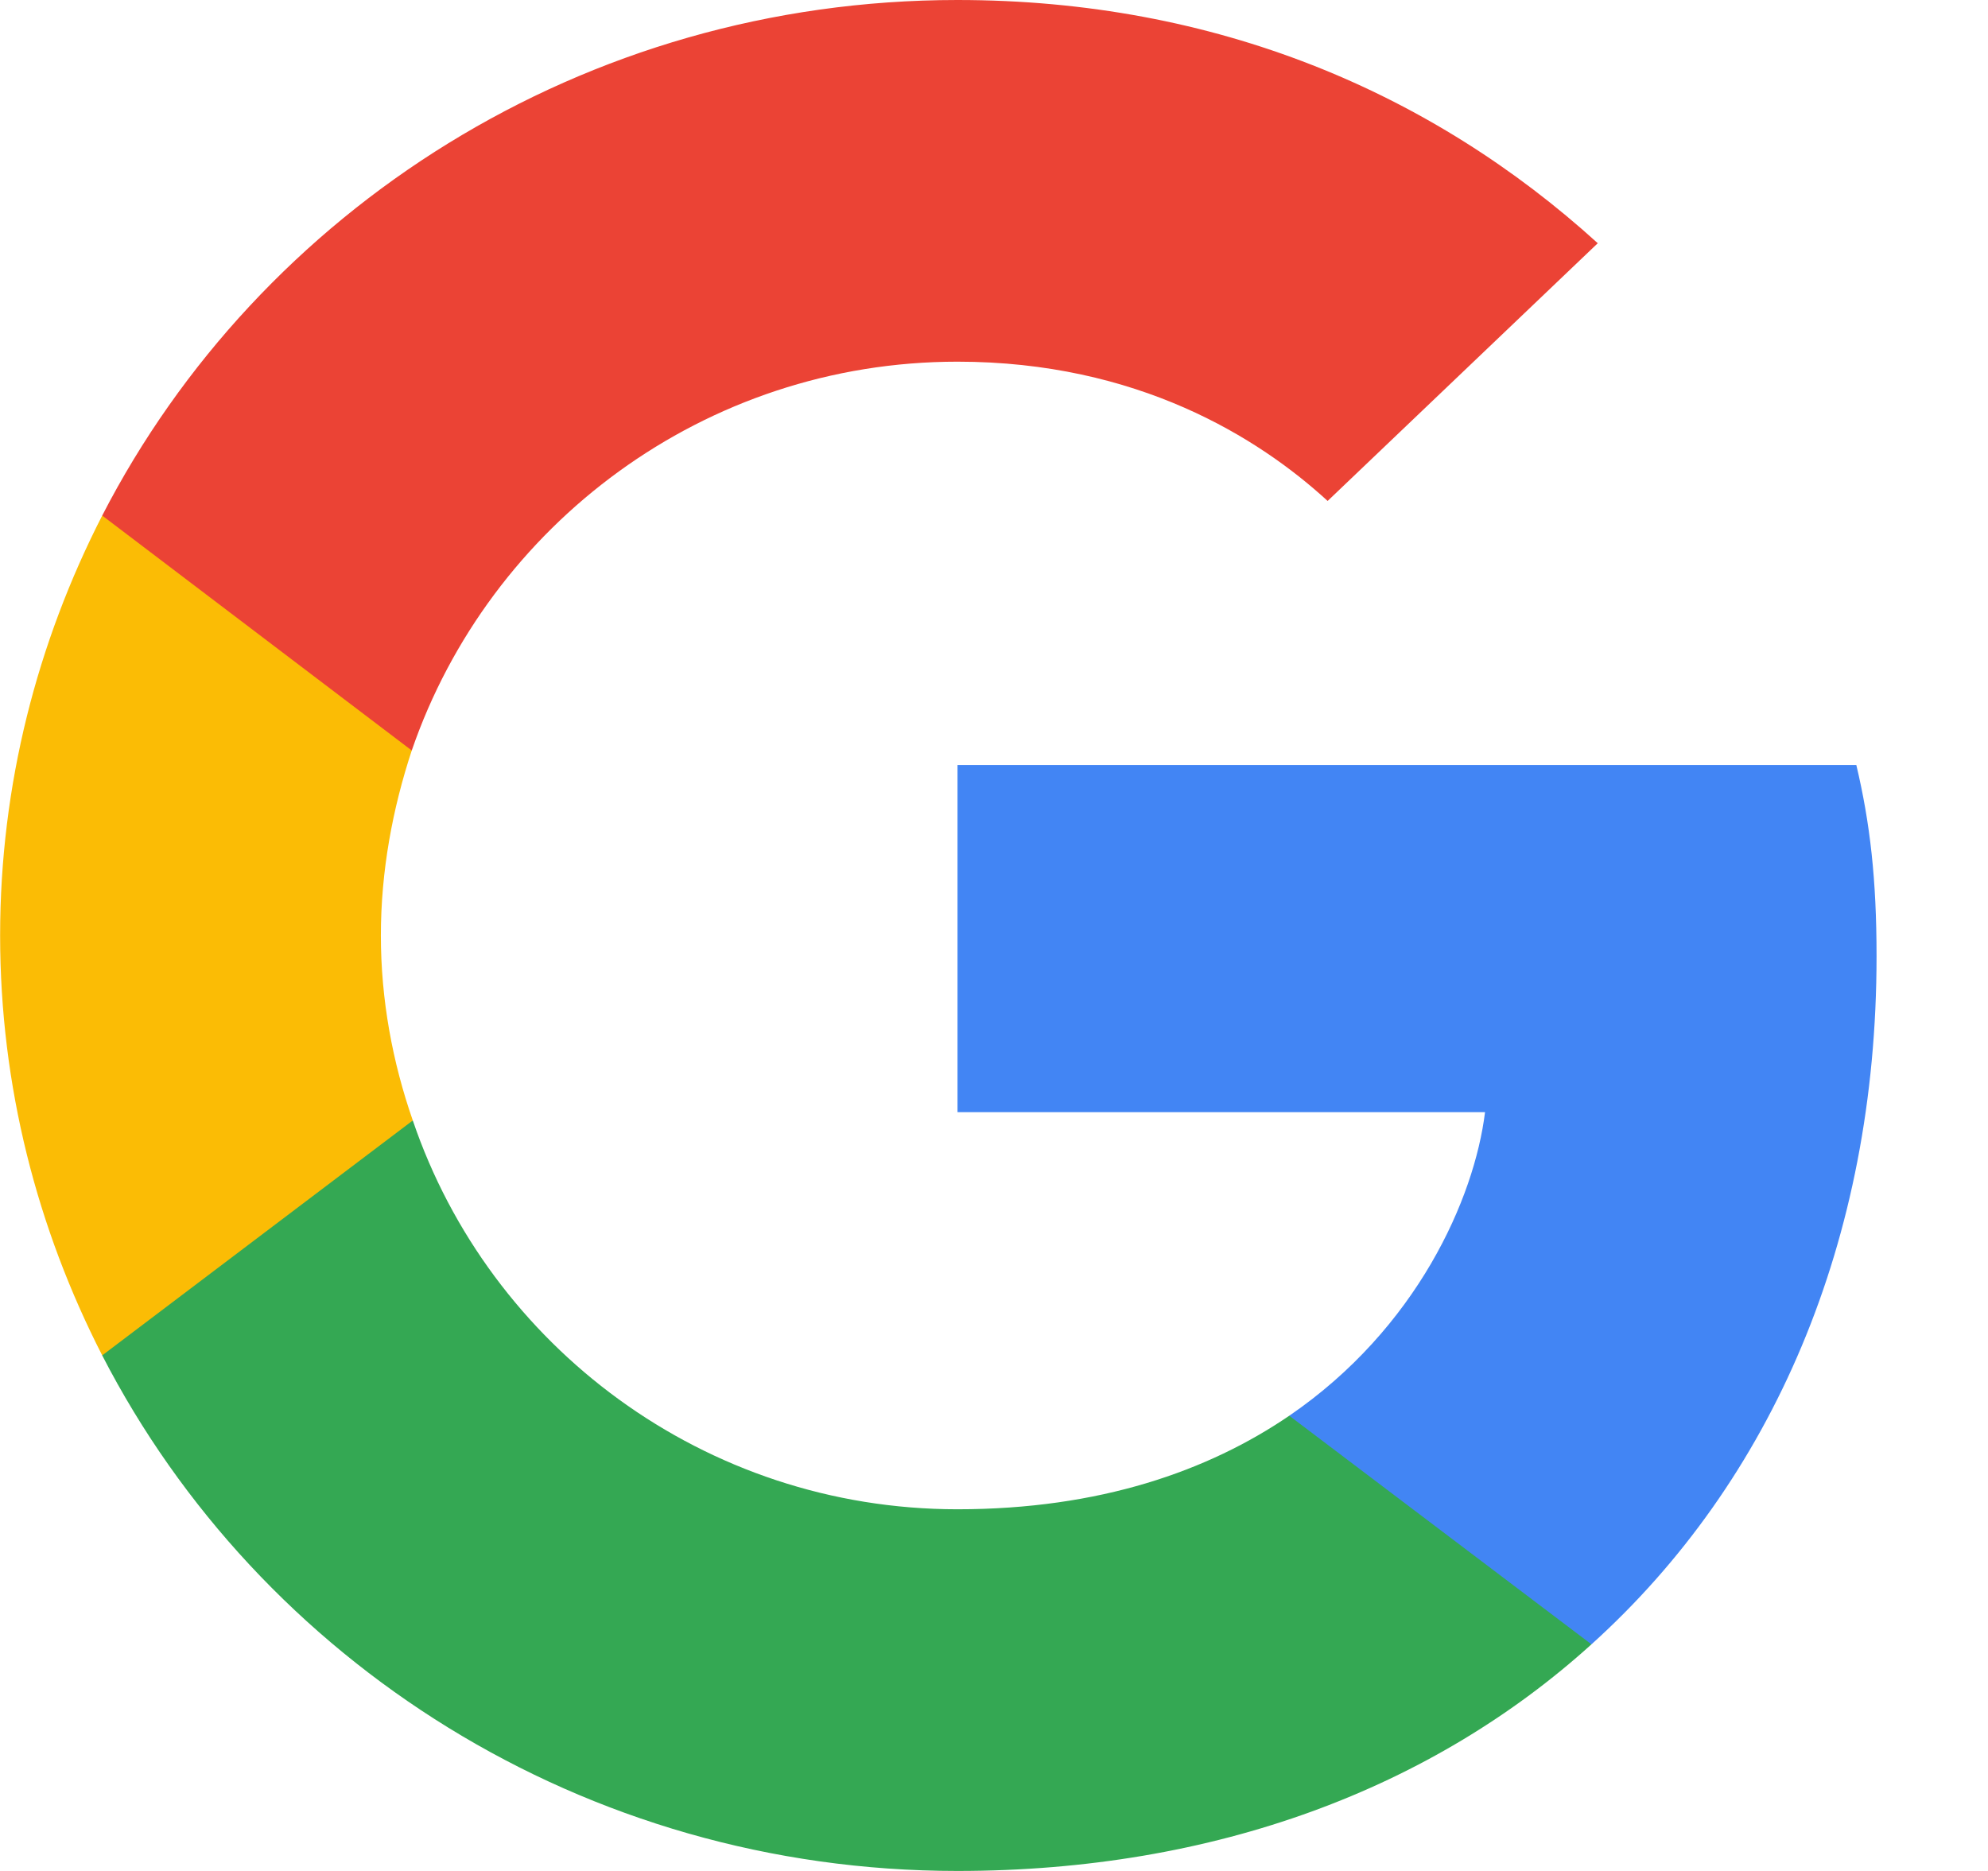
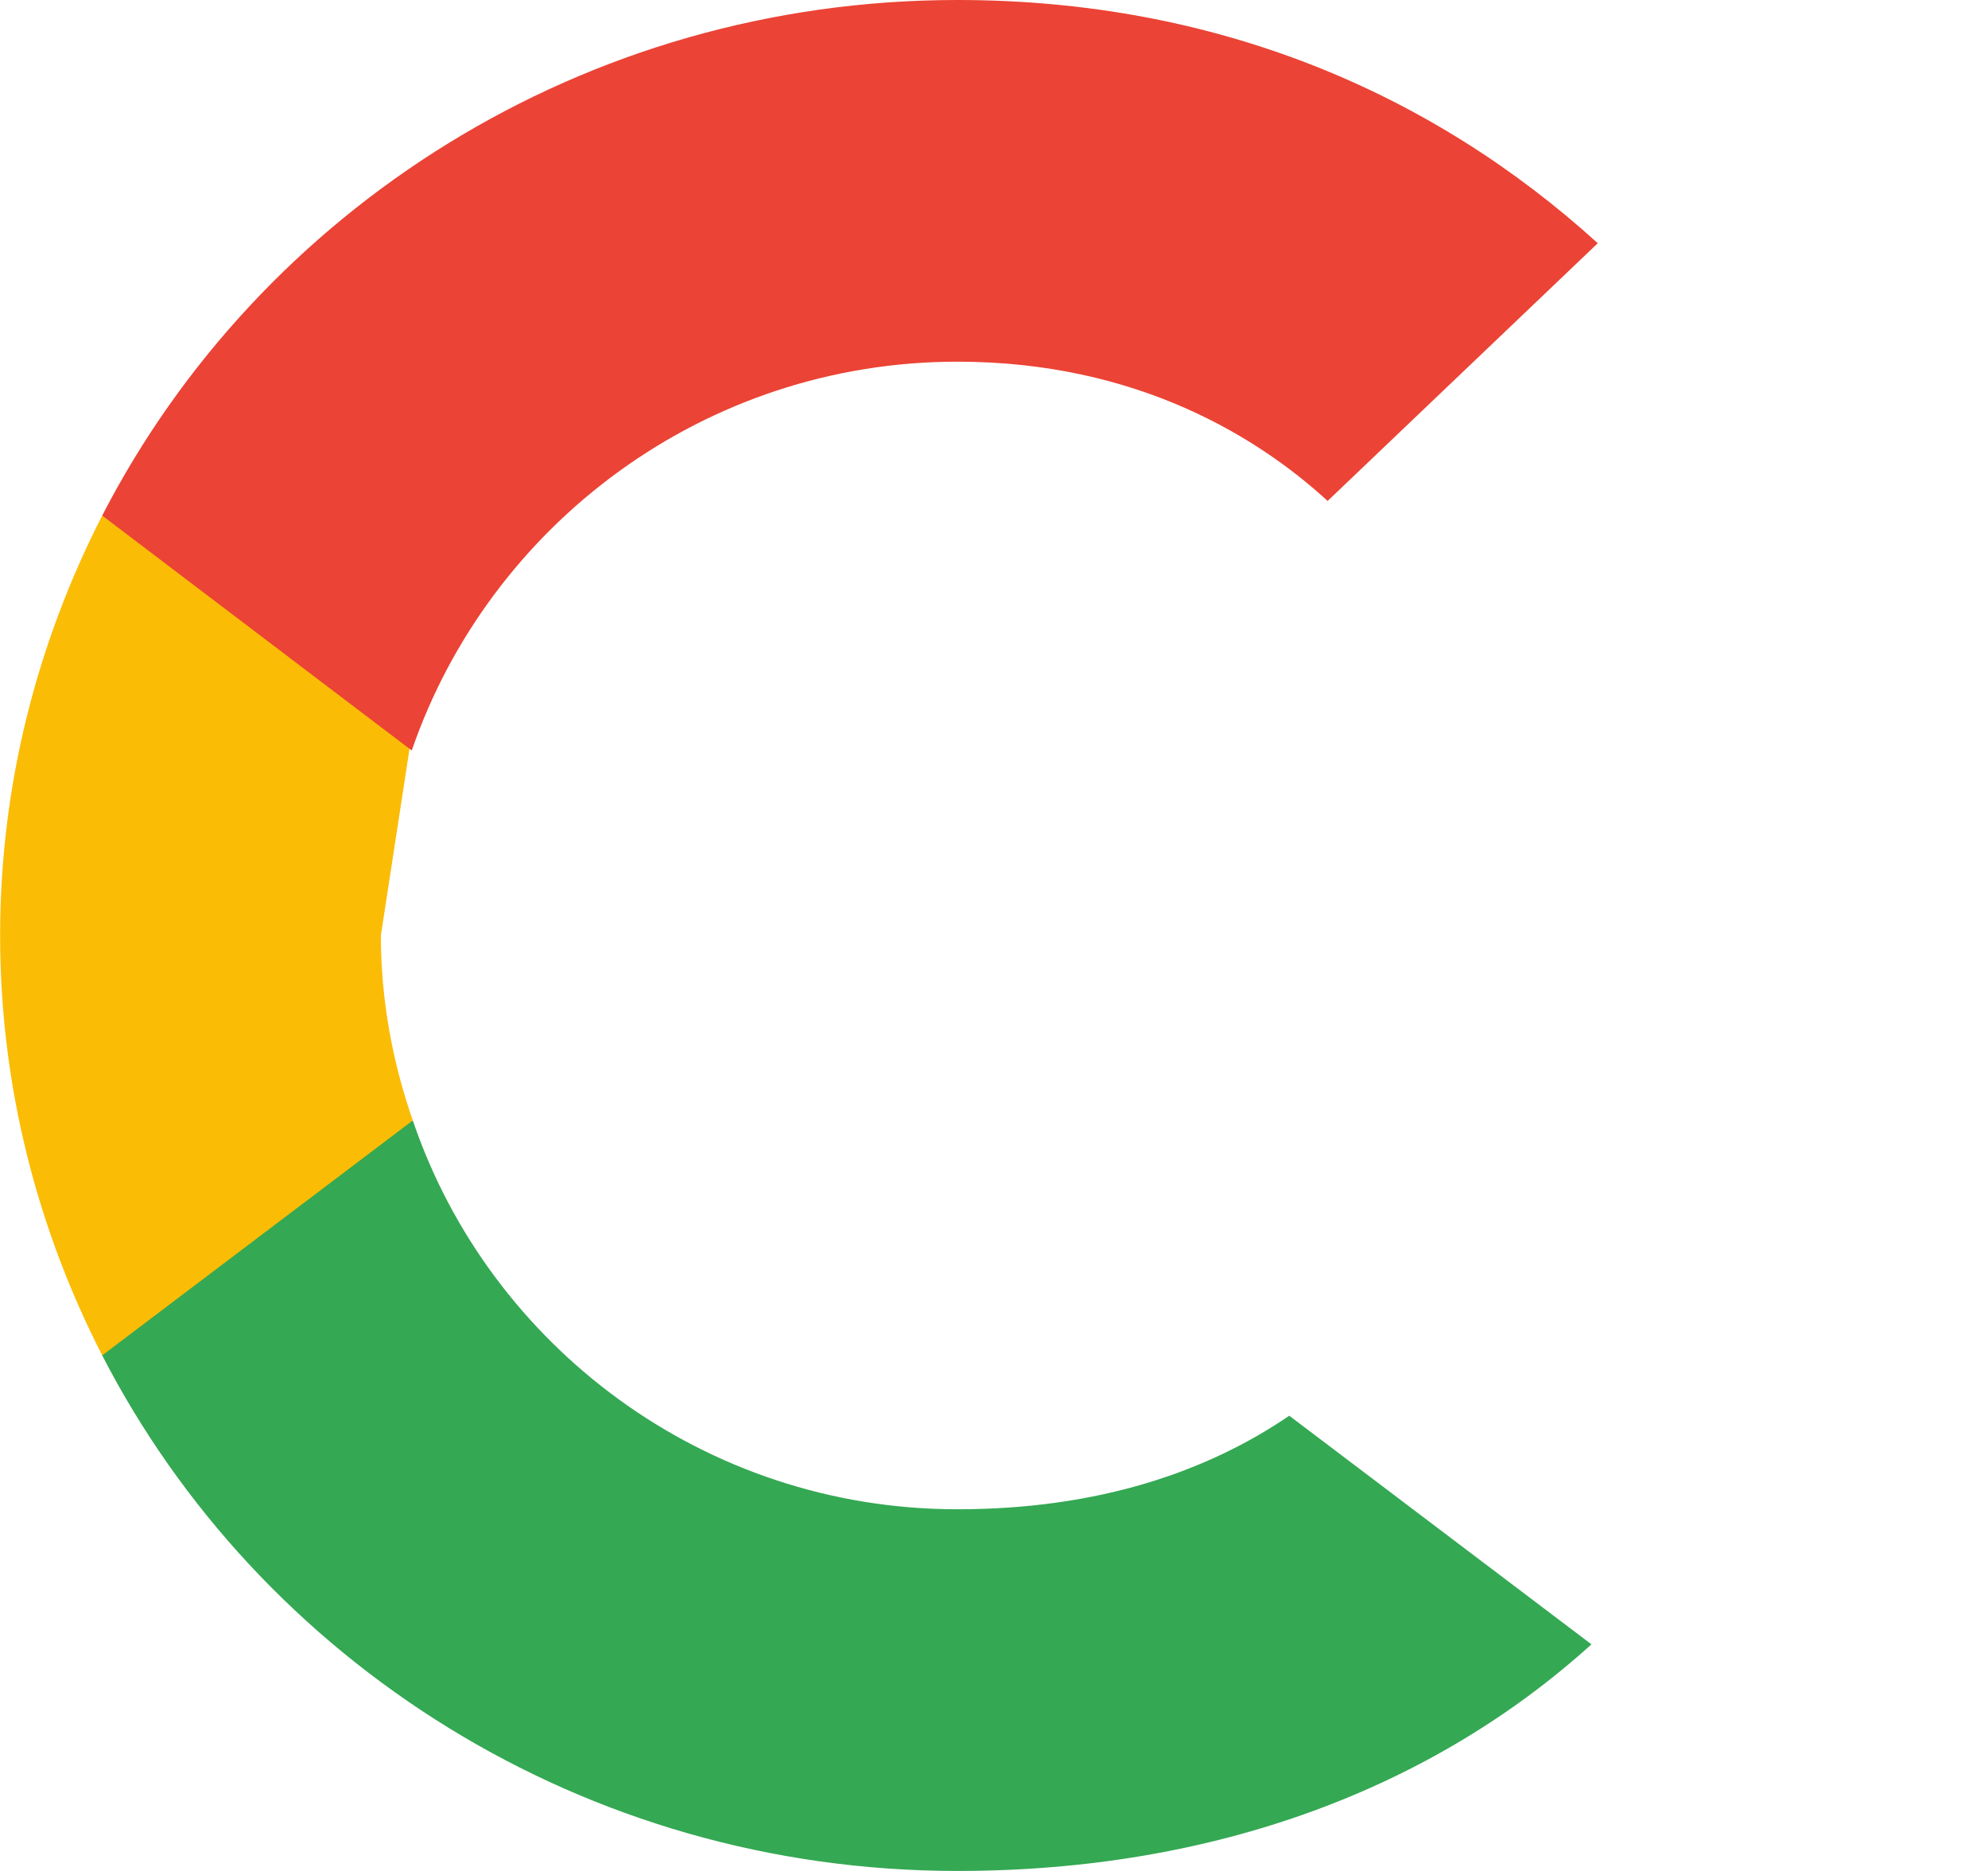
<svg xmlns="http://www.w3.org/2000/svg" width="17" height="16" viewBox="0 0 17 16" fill="none">
-   <path d="M16.047 8.178C16.047 7.52 15.992 7.04 15.874 6.542H8.188V9.511H12.699C12.608 10.249 12.117 11.36 11.025 12.107L11.01 12.206L13.441 14.046L13.609 14.062C15.155 12.667 16.047 10.613 16.047 8.178" fill="#4285F4" />
  <path d="M8.187 16C10.398 16 12.253 15.289 13.609 14.062L11.025 12.107C10.334 12.578 9.406 12.907 8.187 12.907C6.023 12.907 4.185 11.511 3.53 9.582L3.434 9.59L0.907 11.501L0.874 11.591C2.22 14.204 4.986 16 8.187 16Z" fill="#34A853" />
-   <path d="M3.53 9.582C3.357 9.085 3.257 8.551 3.257 8C3.257 7.449 3.357 6.916 3.521 6.418L3.516 6.312L0.958 4.37L0.874 4.409C0.319 5.493 0.001 6.711 0.001 8C0.001 9.289 0.319 10.507 0.874 11.591L3.53 9.582" fill="#FBBC05" />
+   <path d="M3.53 9.582C3.357 9.085 3.257 8.551 3.257 8L3.516 6.312L0.958 4.37L0.874 4.409C0.319 5.493 0.001 6.711 0.001 8C0.001 9.289 0.319 10.507 0.874 11.591L3.53 9.582" fill="#FBBC05" />
  <path d="M8.187 3.093C9.725 3.093 10.762 3.742 11.353 4.284L13.663 2.08C12.244 0.791 10.398 0 8.187 0C4.986 0 2.22 1.796 0.874 4.409L3.521 6.418C4.185 4.489 6.023 3.093 8.187 3.093" fill="#EB4335" />
</svg>